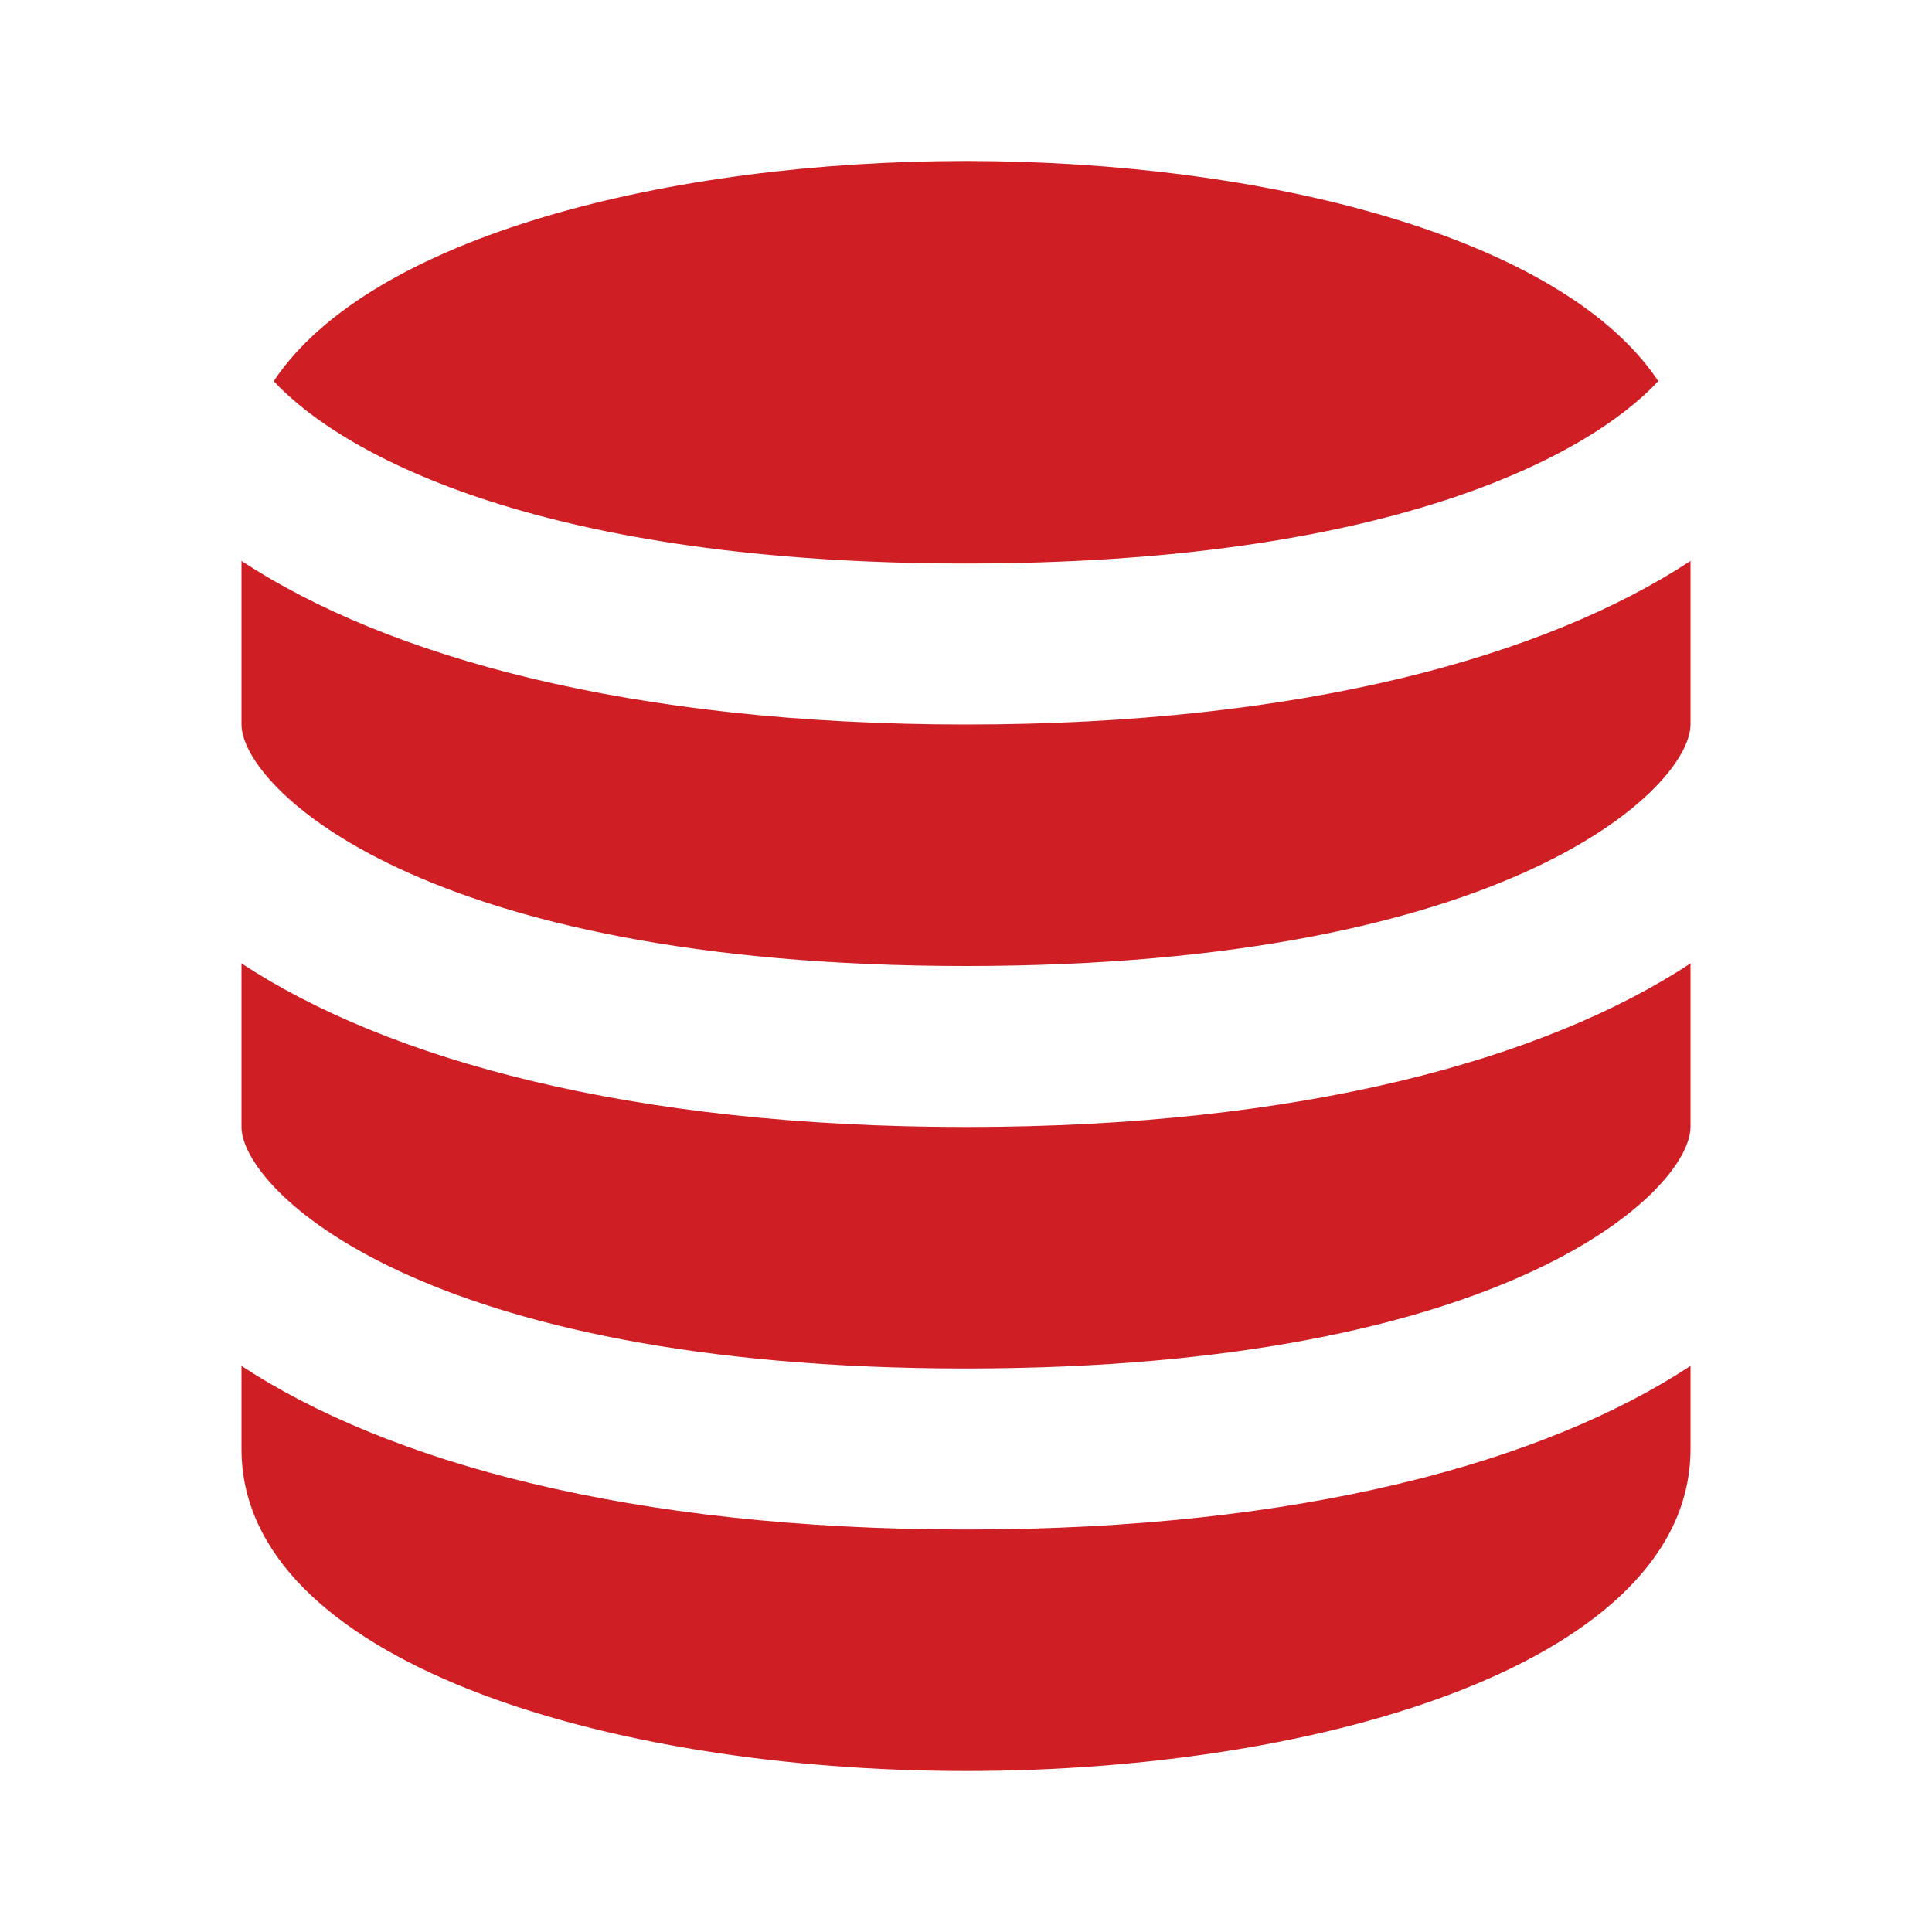
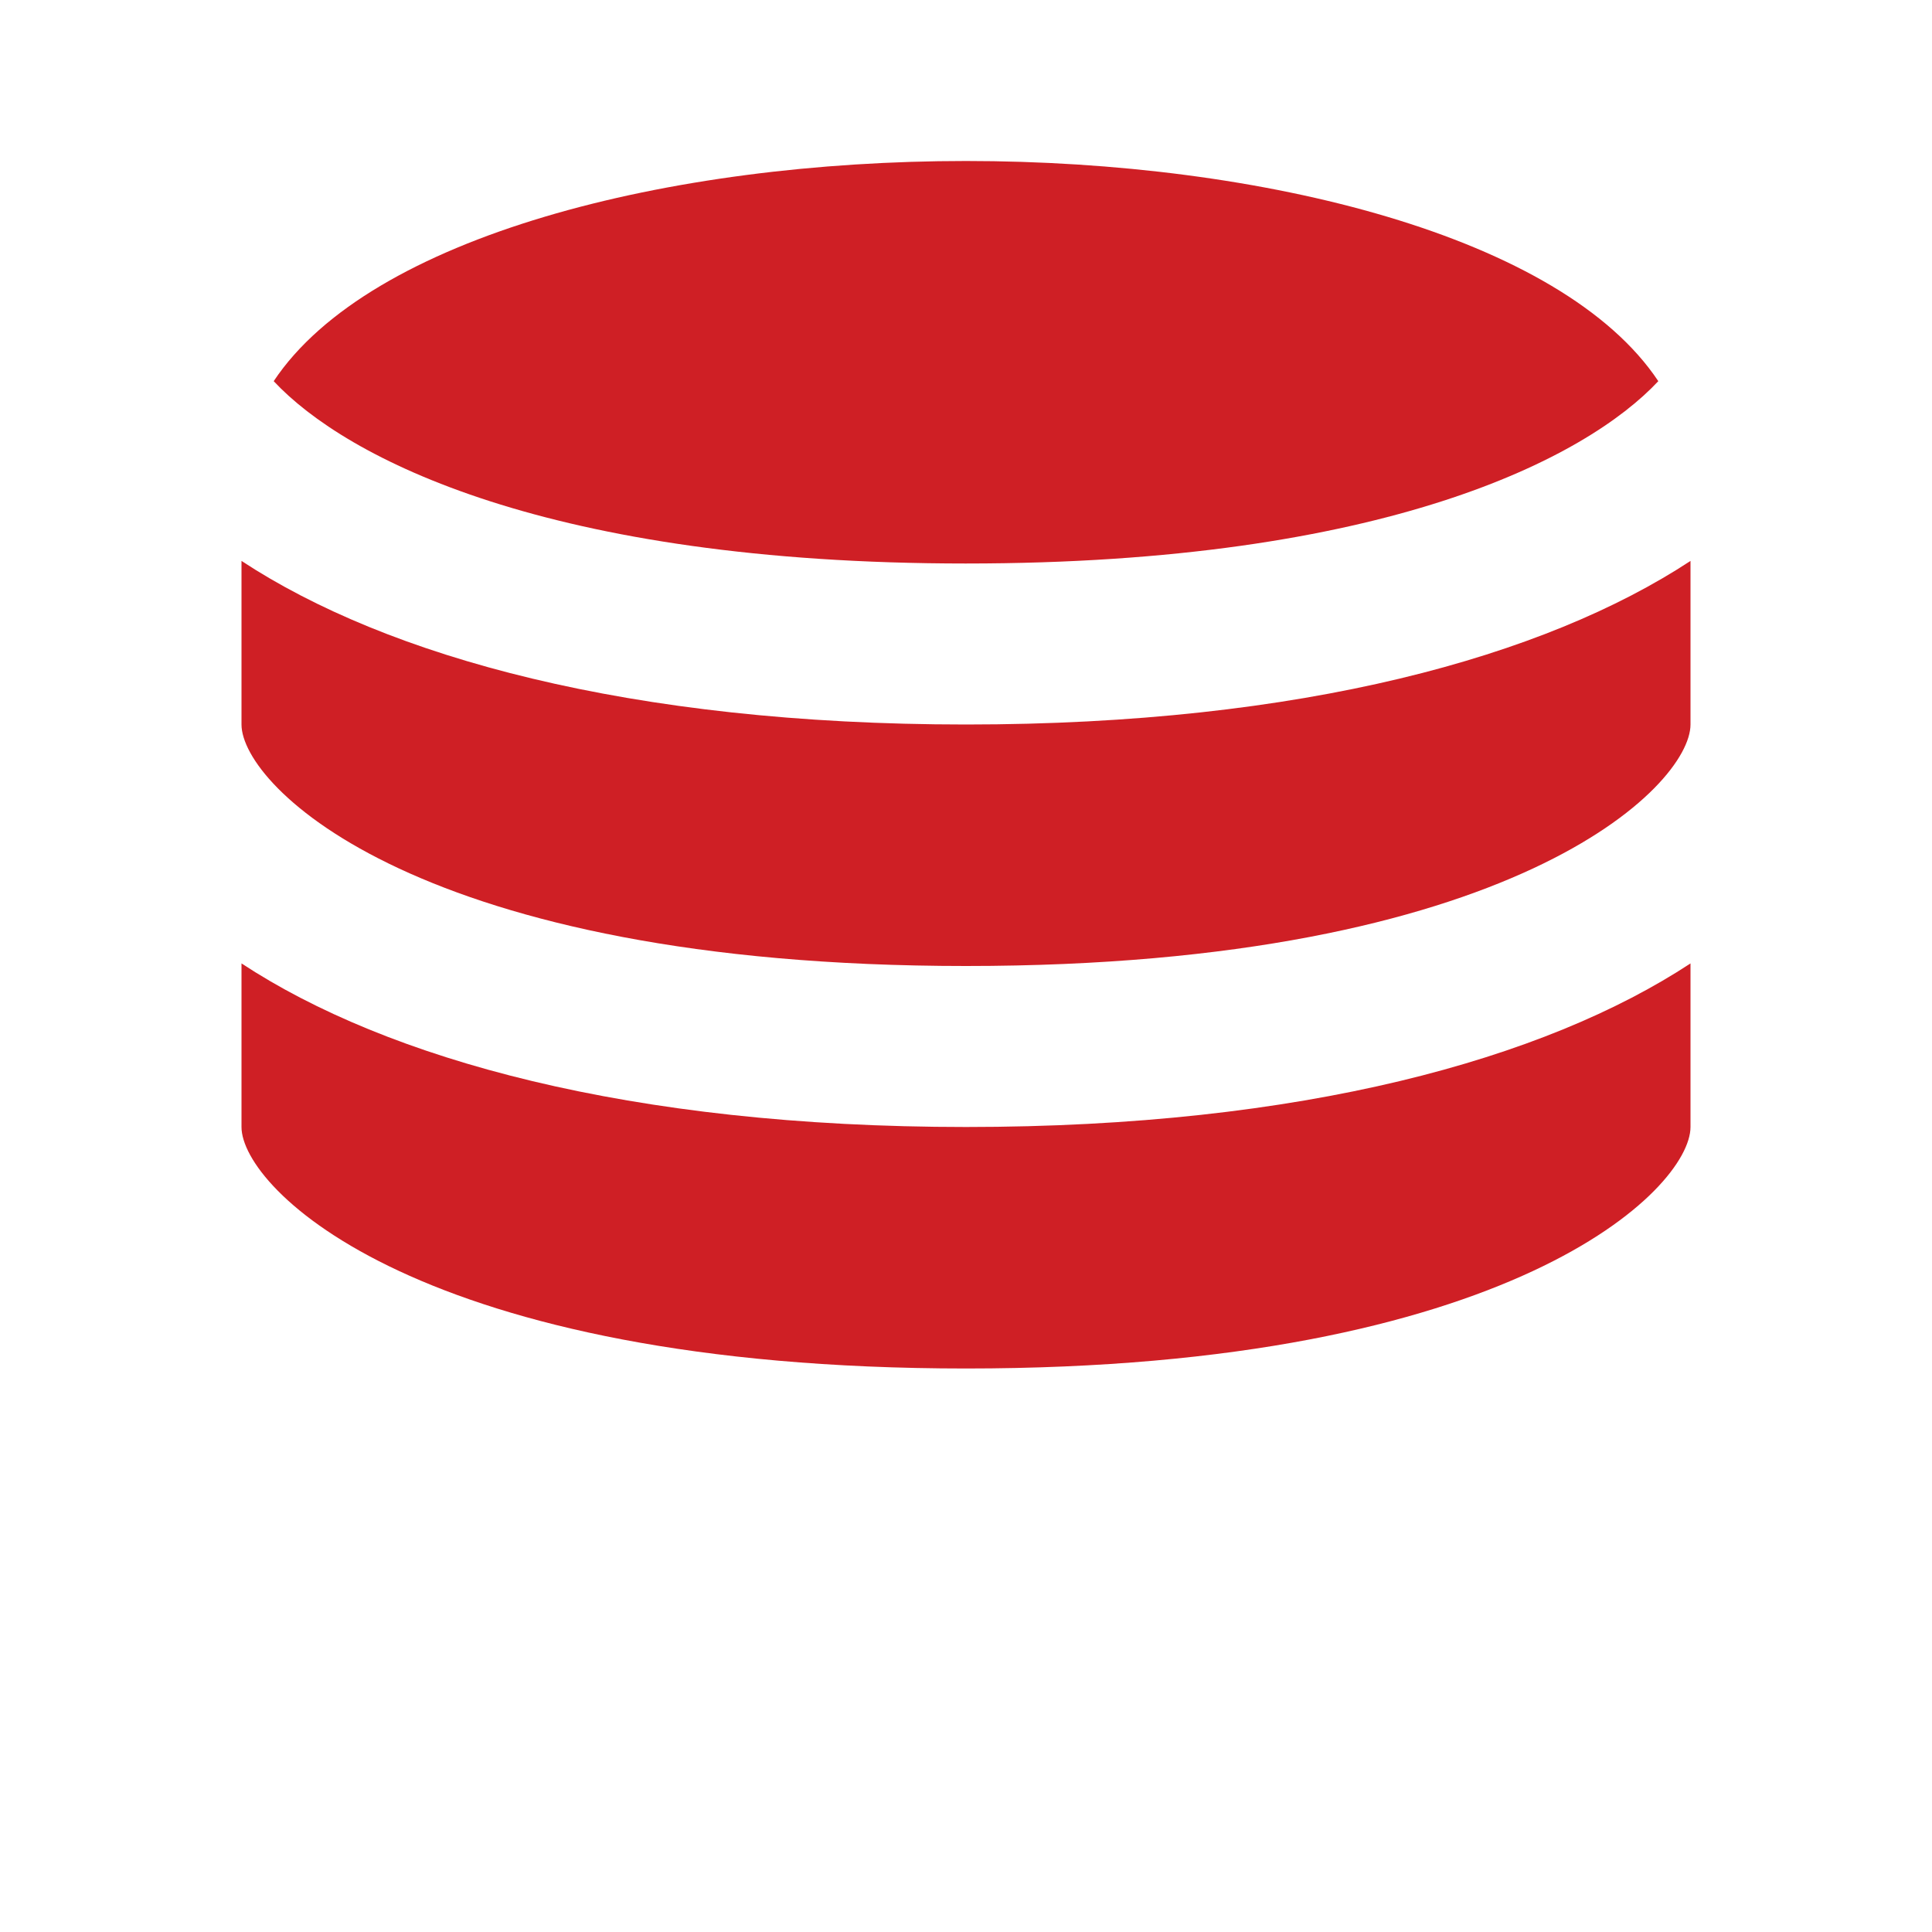
<svg xmlns="http://www.w3.org/2000/svg" id="Layer_1" data-name="Layer 1" width="124" height="124" viewBox="0 0 124 124">
  <g id="Frame-24px">
-     <rect width="124" height="124" fill="none" />
-   </g>
+     </g>
  <g id="Filled_Icons" data-name="Filled Icons">
    <g>
      <path d="M62,46.5c-21.576,0-37.154-4.356-46.5-10.499v10.499c0,3.973,11.449,15.5,46.5,15.5s46.5-11.527,46.5-15.5v-10.499c-9.347,6.143-24.924,10.499-46.5,10.499Z" fill="#cf1f25" />
      <path d="M62,87.833c35.051,0,46.5-11.527,46.5-15.5v-10.499c-9.347,6.143-24.924,10.499-46.5,10.499s-37.154-4.356-46.5-10.499v10.499c0,3.973,11.449,15.5,46.5,15.5Z" fill="#cf1f25" />
      <path d="M62,36.167c26.841,0,39.809-6.753,44.433-11.703-6.179-9.295-25.379-14.131-44.433-14.131S23.746,15.169,17.567,24.464c4.624,4.95,17.593,11.703,44.433,11.703Z" fill="#cf1f25" />
-       <path d="M62,98.167c-21.576,0-37.154-4.356-46.5-10.499v5.332c0,13.568,23.39,20.667,46.5,20.667s46.5-7.099,46.5-20.667v-5.332c-9.347,6.143-24.924,10.499-46.5,10.499Z" fill="#cf1f25" />
    </g>
  </g>
</svg>